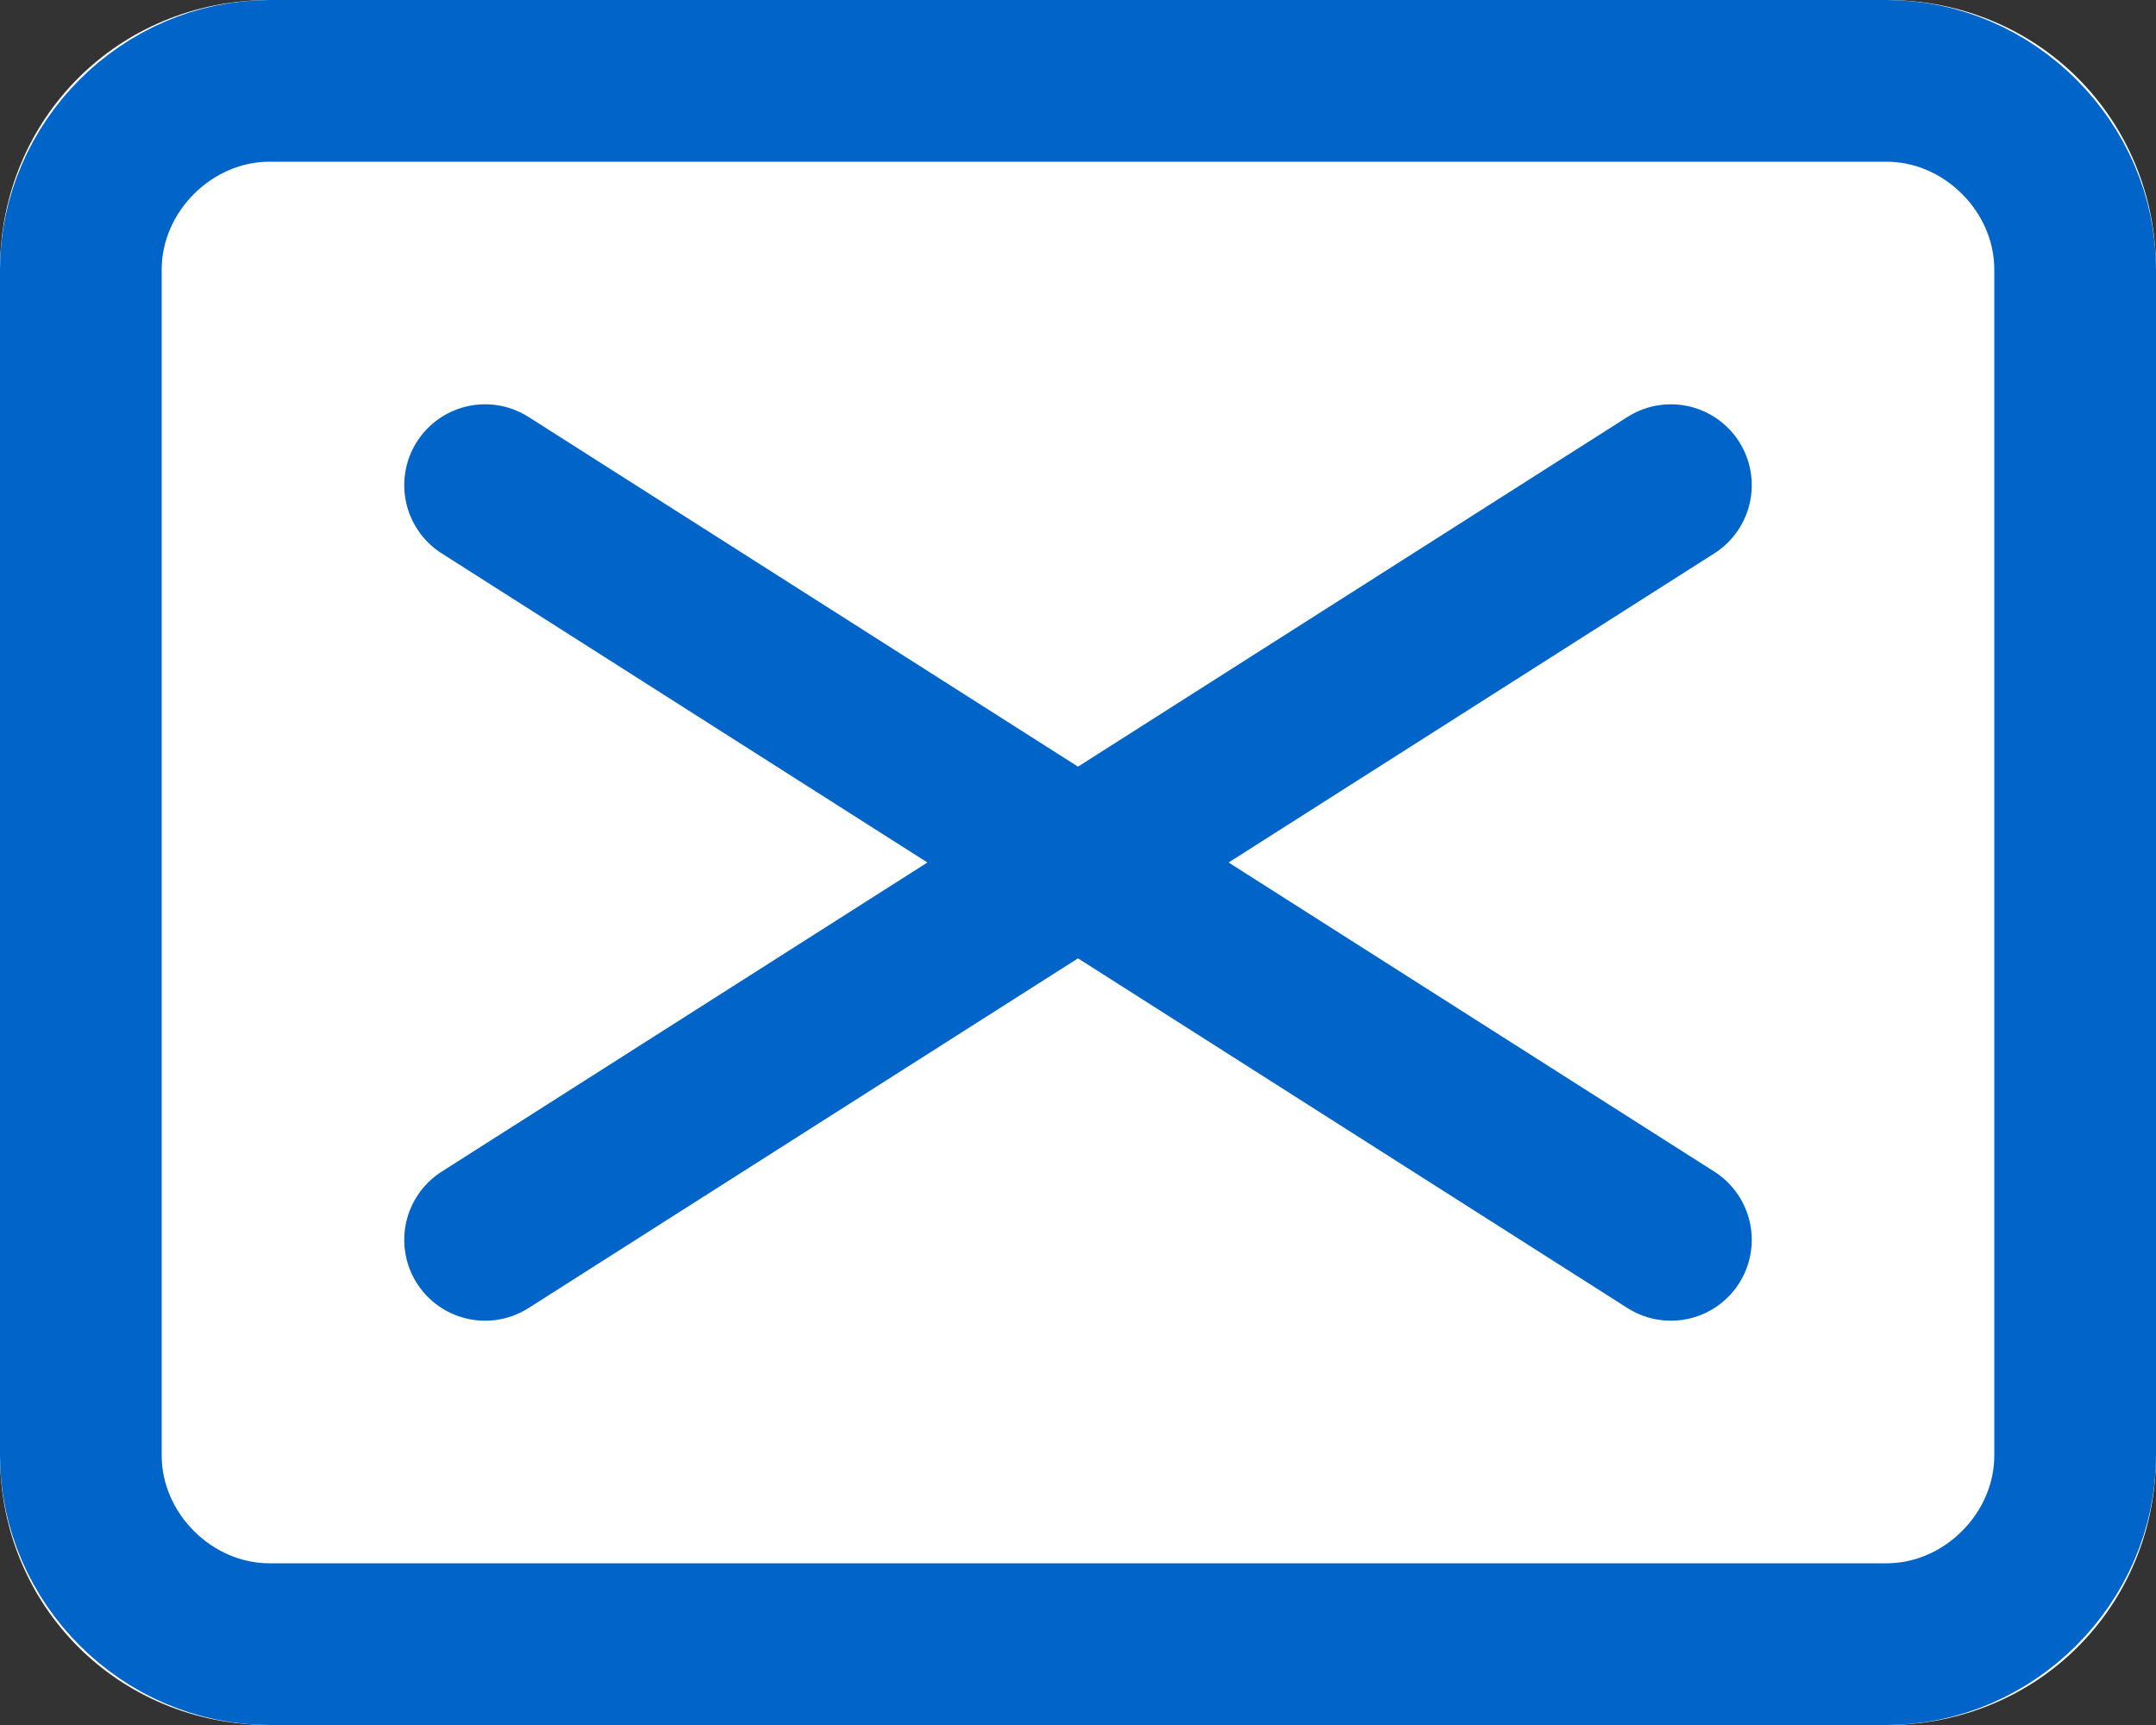
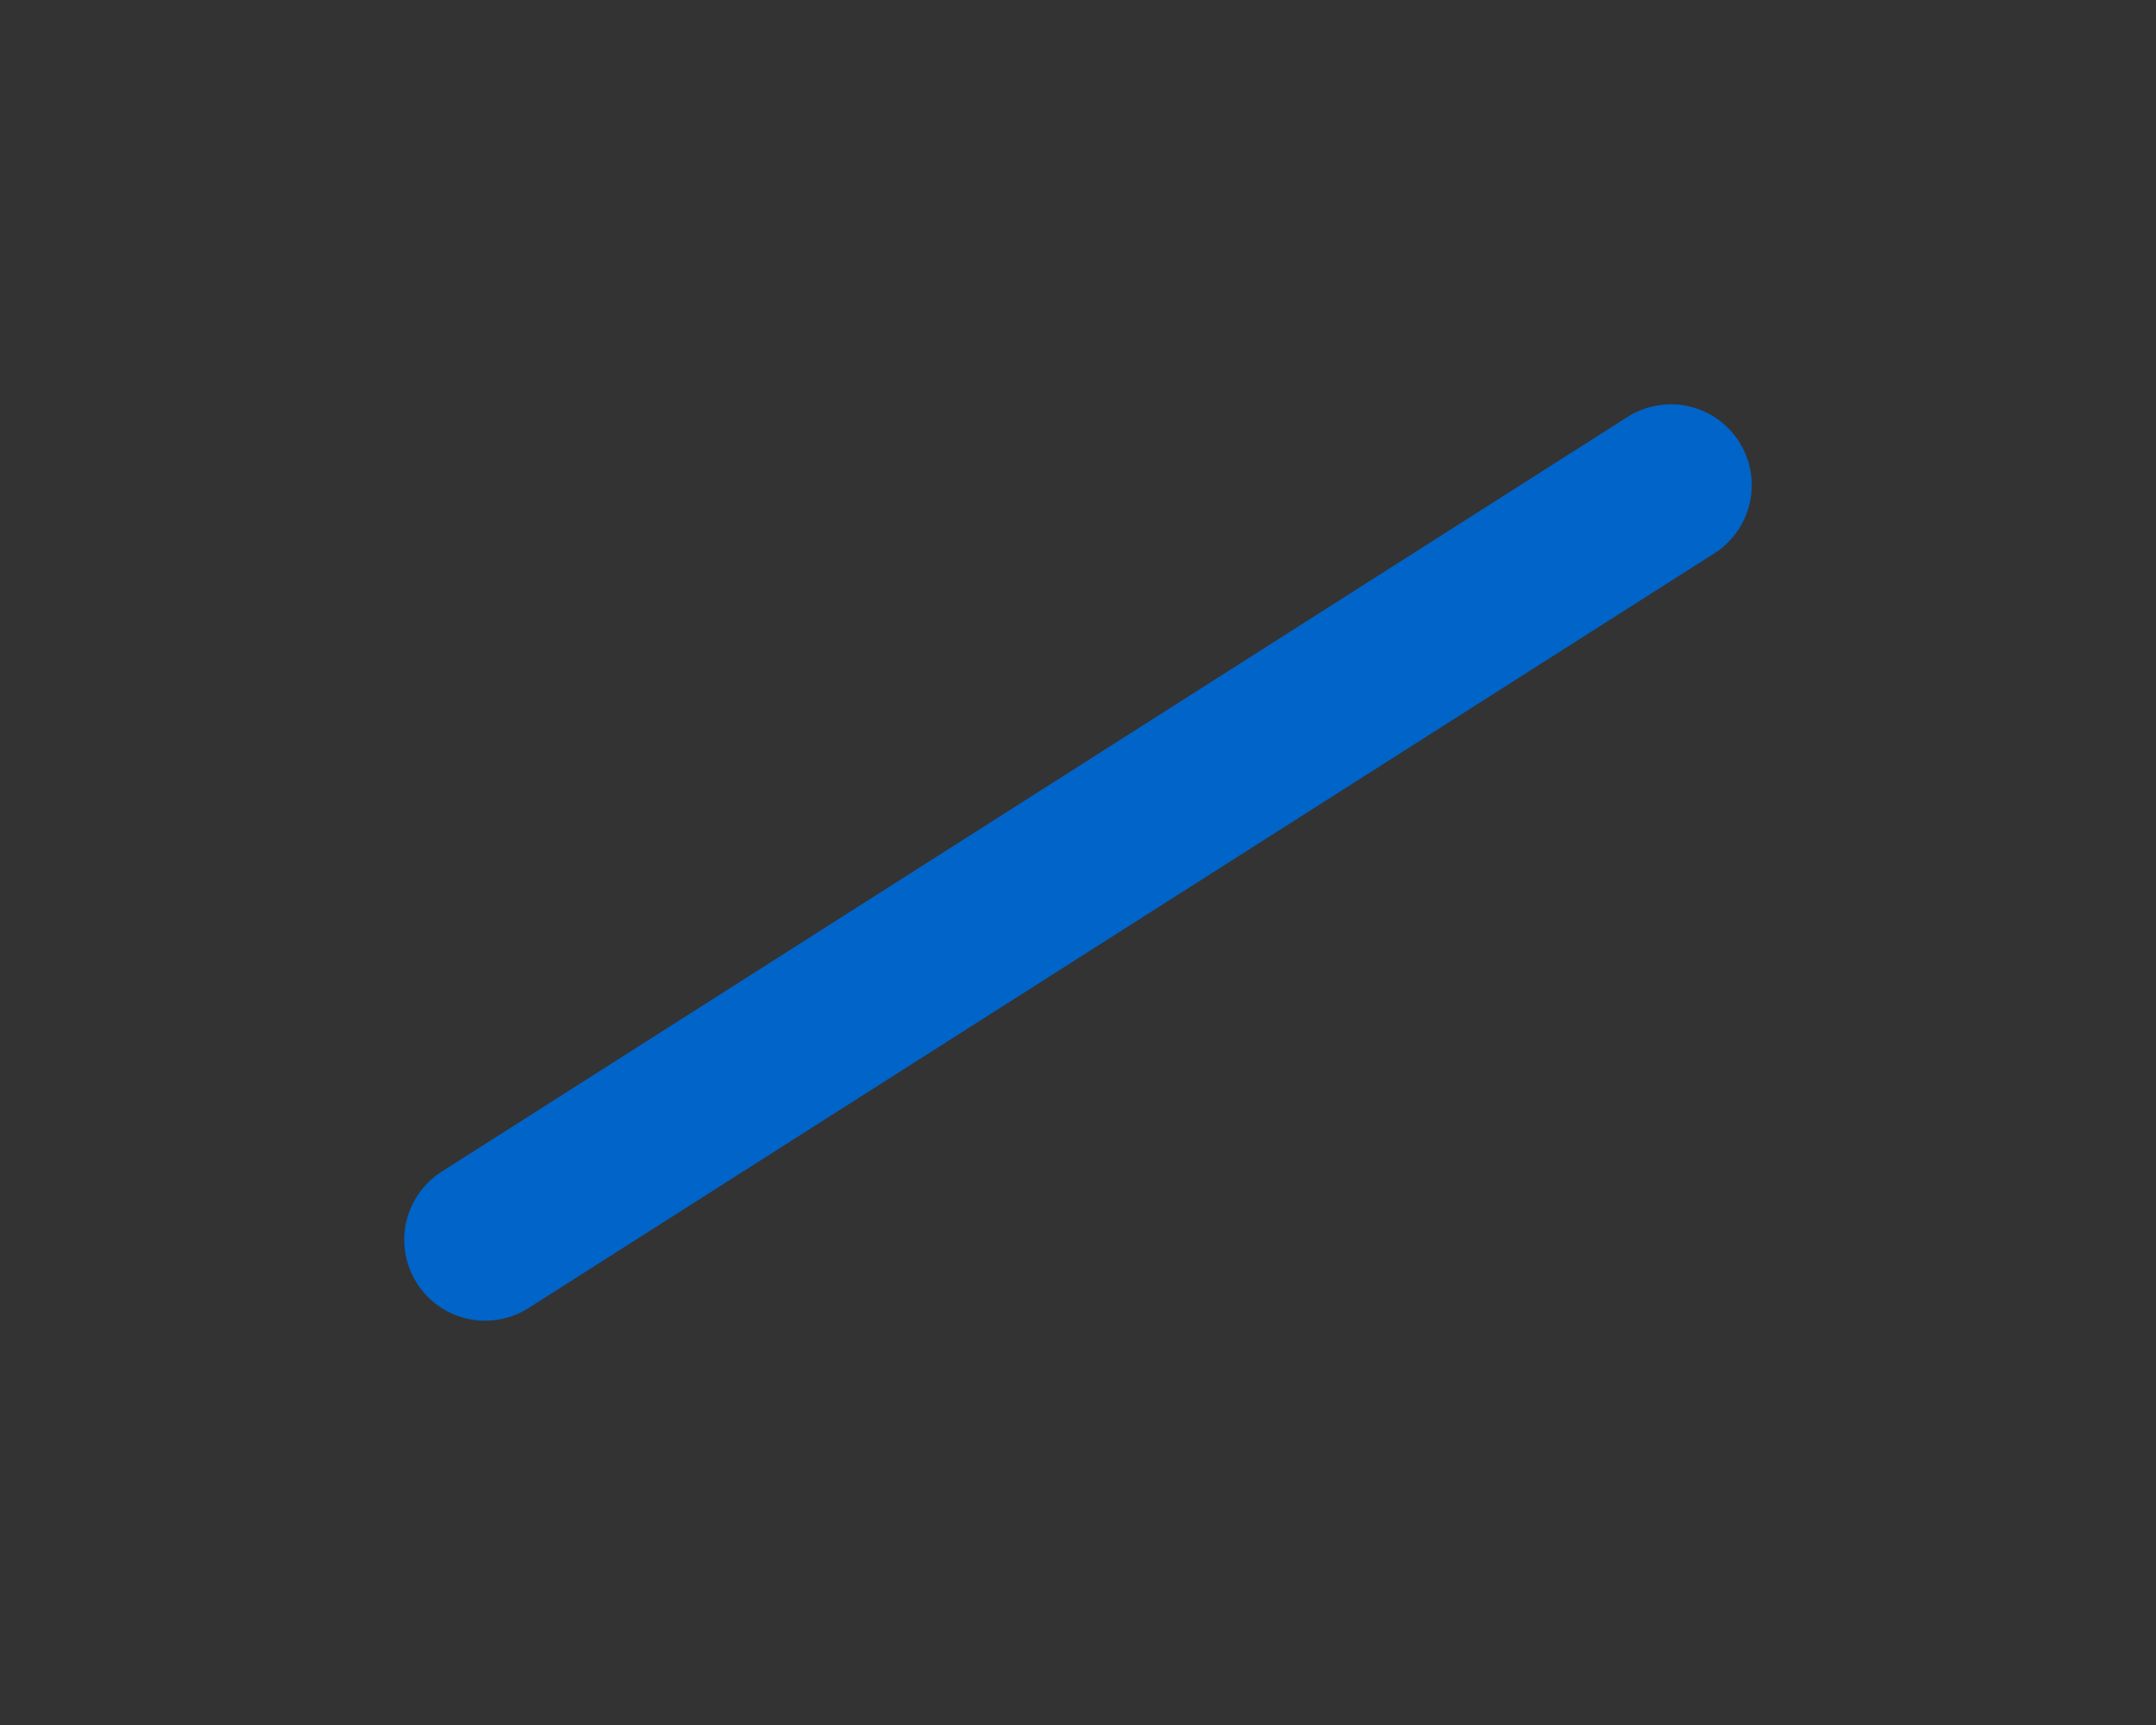
<svg xmlns="http://www.w3.org/2000/svg" version="1.1" id="_レイヤー_2" x="0px" y="0px" viewBox="0 0 40 32" style="enable-background:new 0 0 40 32;" xml:space="preserve">
  <rect x="0" y="0" width="40" height="32" fill="#333333" stroke="none" />
  <style type="text/css">
	.st0{fill:#FFFFFF;}
	.st1{fill:none;stroke:#0064C8;stroke-width:3;}
	.st2{fill:none;stroke:#0064C8;stroke-width:3;stroke-linecap:round;}
</style>
  <g id="_トップページSP">
    <g id="_ヘッダー">
      <g id="open">
        <g id="_グループ_1732">
          <g id="_グループ_1230">
            <g id="_長方形_337">
-               <path class="st0" d="M5,0h30c2.8,0,5,2.2,5,5v22c0,2.8-2.2,5-5,5H5c-2.8,0-5-2.2-5-5V5C0,2.2,2.2,0,5,0z" />
-               <path class="st1" d="M5,1.5h30c1.9,0,3.5,1.6,3.5,3.5v22c0,1.9-1.6,3.5-3.5,3.5H5c-1.9,0-3.5-1.6-3.5-3.5V5        C1.5,3.1,3.1,1.5,5,1.5z" />
-             </g>
+               </g>
          </g>
          <g id="_グループ_841">
            <line id="_線_2" class="st2" x1="9" y1="23" x2="31" y2="9" />
-             <line id="_線_2_00000041273523444242393910000005319173694819612573_" class="st2" x1="9" y1="9" x2="31" y2="23" />
          </g>
        </g>
      </g>
    </g>
  </g>
</svg>